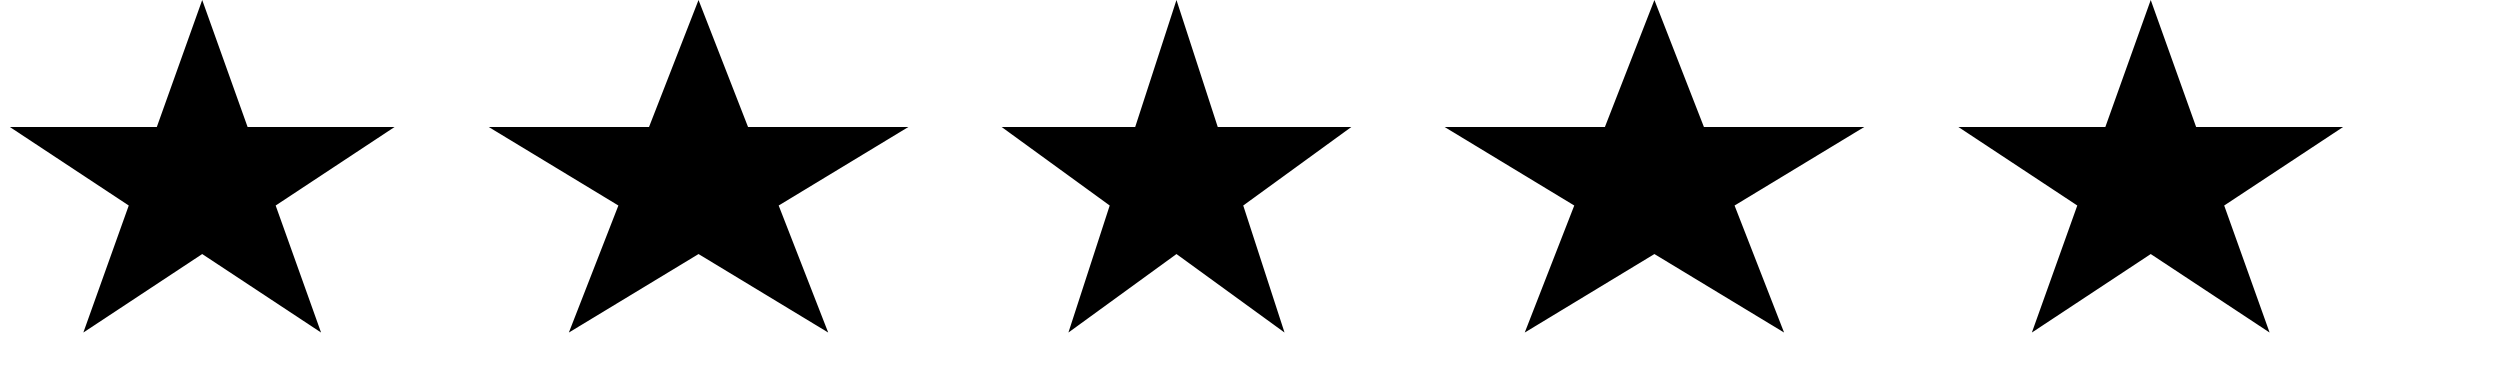
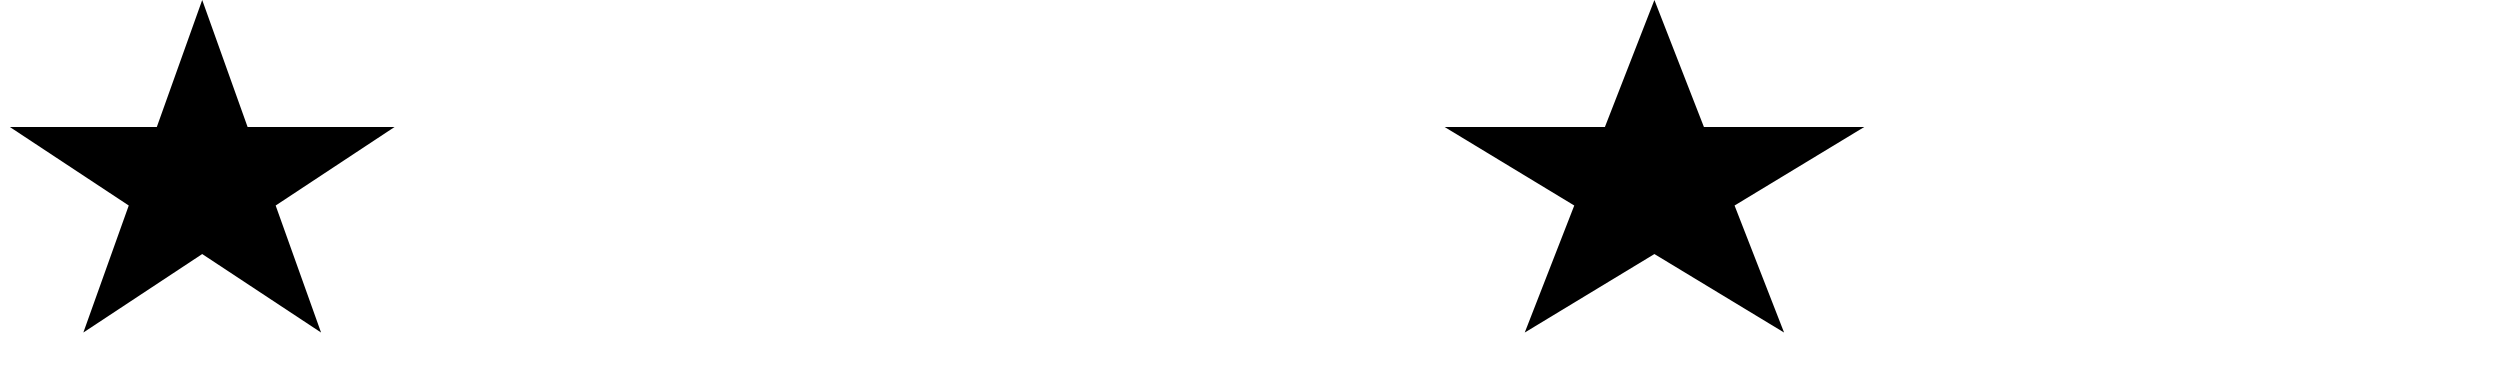
<svg xmlns="http://www.w3.org/2000/svg" fill="none" height="100%" overflow="visible" preserveAspectRatio="none" style="display: block;" viewBox="0 0 68 10" width="100%">
  <g id="Frame 2147220724">
    <path d="M5.5 0L6.735 3.455H10.731L7.498 5.59L8.733 9.045L5.5 6.91L2.267 9.045L3.502 5.59L0.269 3.455H4.265L5.5 0Z" fill="black" id="Star 1" />
-     <path d="M19 0L20.347 3.455H24.706L21.18 5.59L22.527 9.045L19 6.91L15.473 9.045L16.82 5.59L13.294 3.455H17.653L19 0Z" fill="black" id="Star 2" />
-     <path d="M32 0L33.123 3.455H36.755L33.816 5.59L34.939 9.045L32 6.91L29.061 9.045L30.184 5.59L27.245 3.455H30.877L32 0Z" fill="black" id="Star 3" />
    <path d="M45 0L46.347 3.455H50.706L47.18 5.59L48.527 9.045L45 6.91L41.473 9.045L42.82 5.59L39.294 3.455H43.653L45 0Z" fill="black" id="Star 4" />
-     <path d="M58.5 0L59.735 3.455H63.731L60.498 5.59L61.733 9.045L58.5 6.91L55.267 9.045L56.502 5.59L53.269 3.455H57.265L58.5 0Z" fill="black" id="Star 5" />
  </g>
</svg>